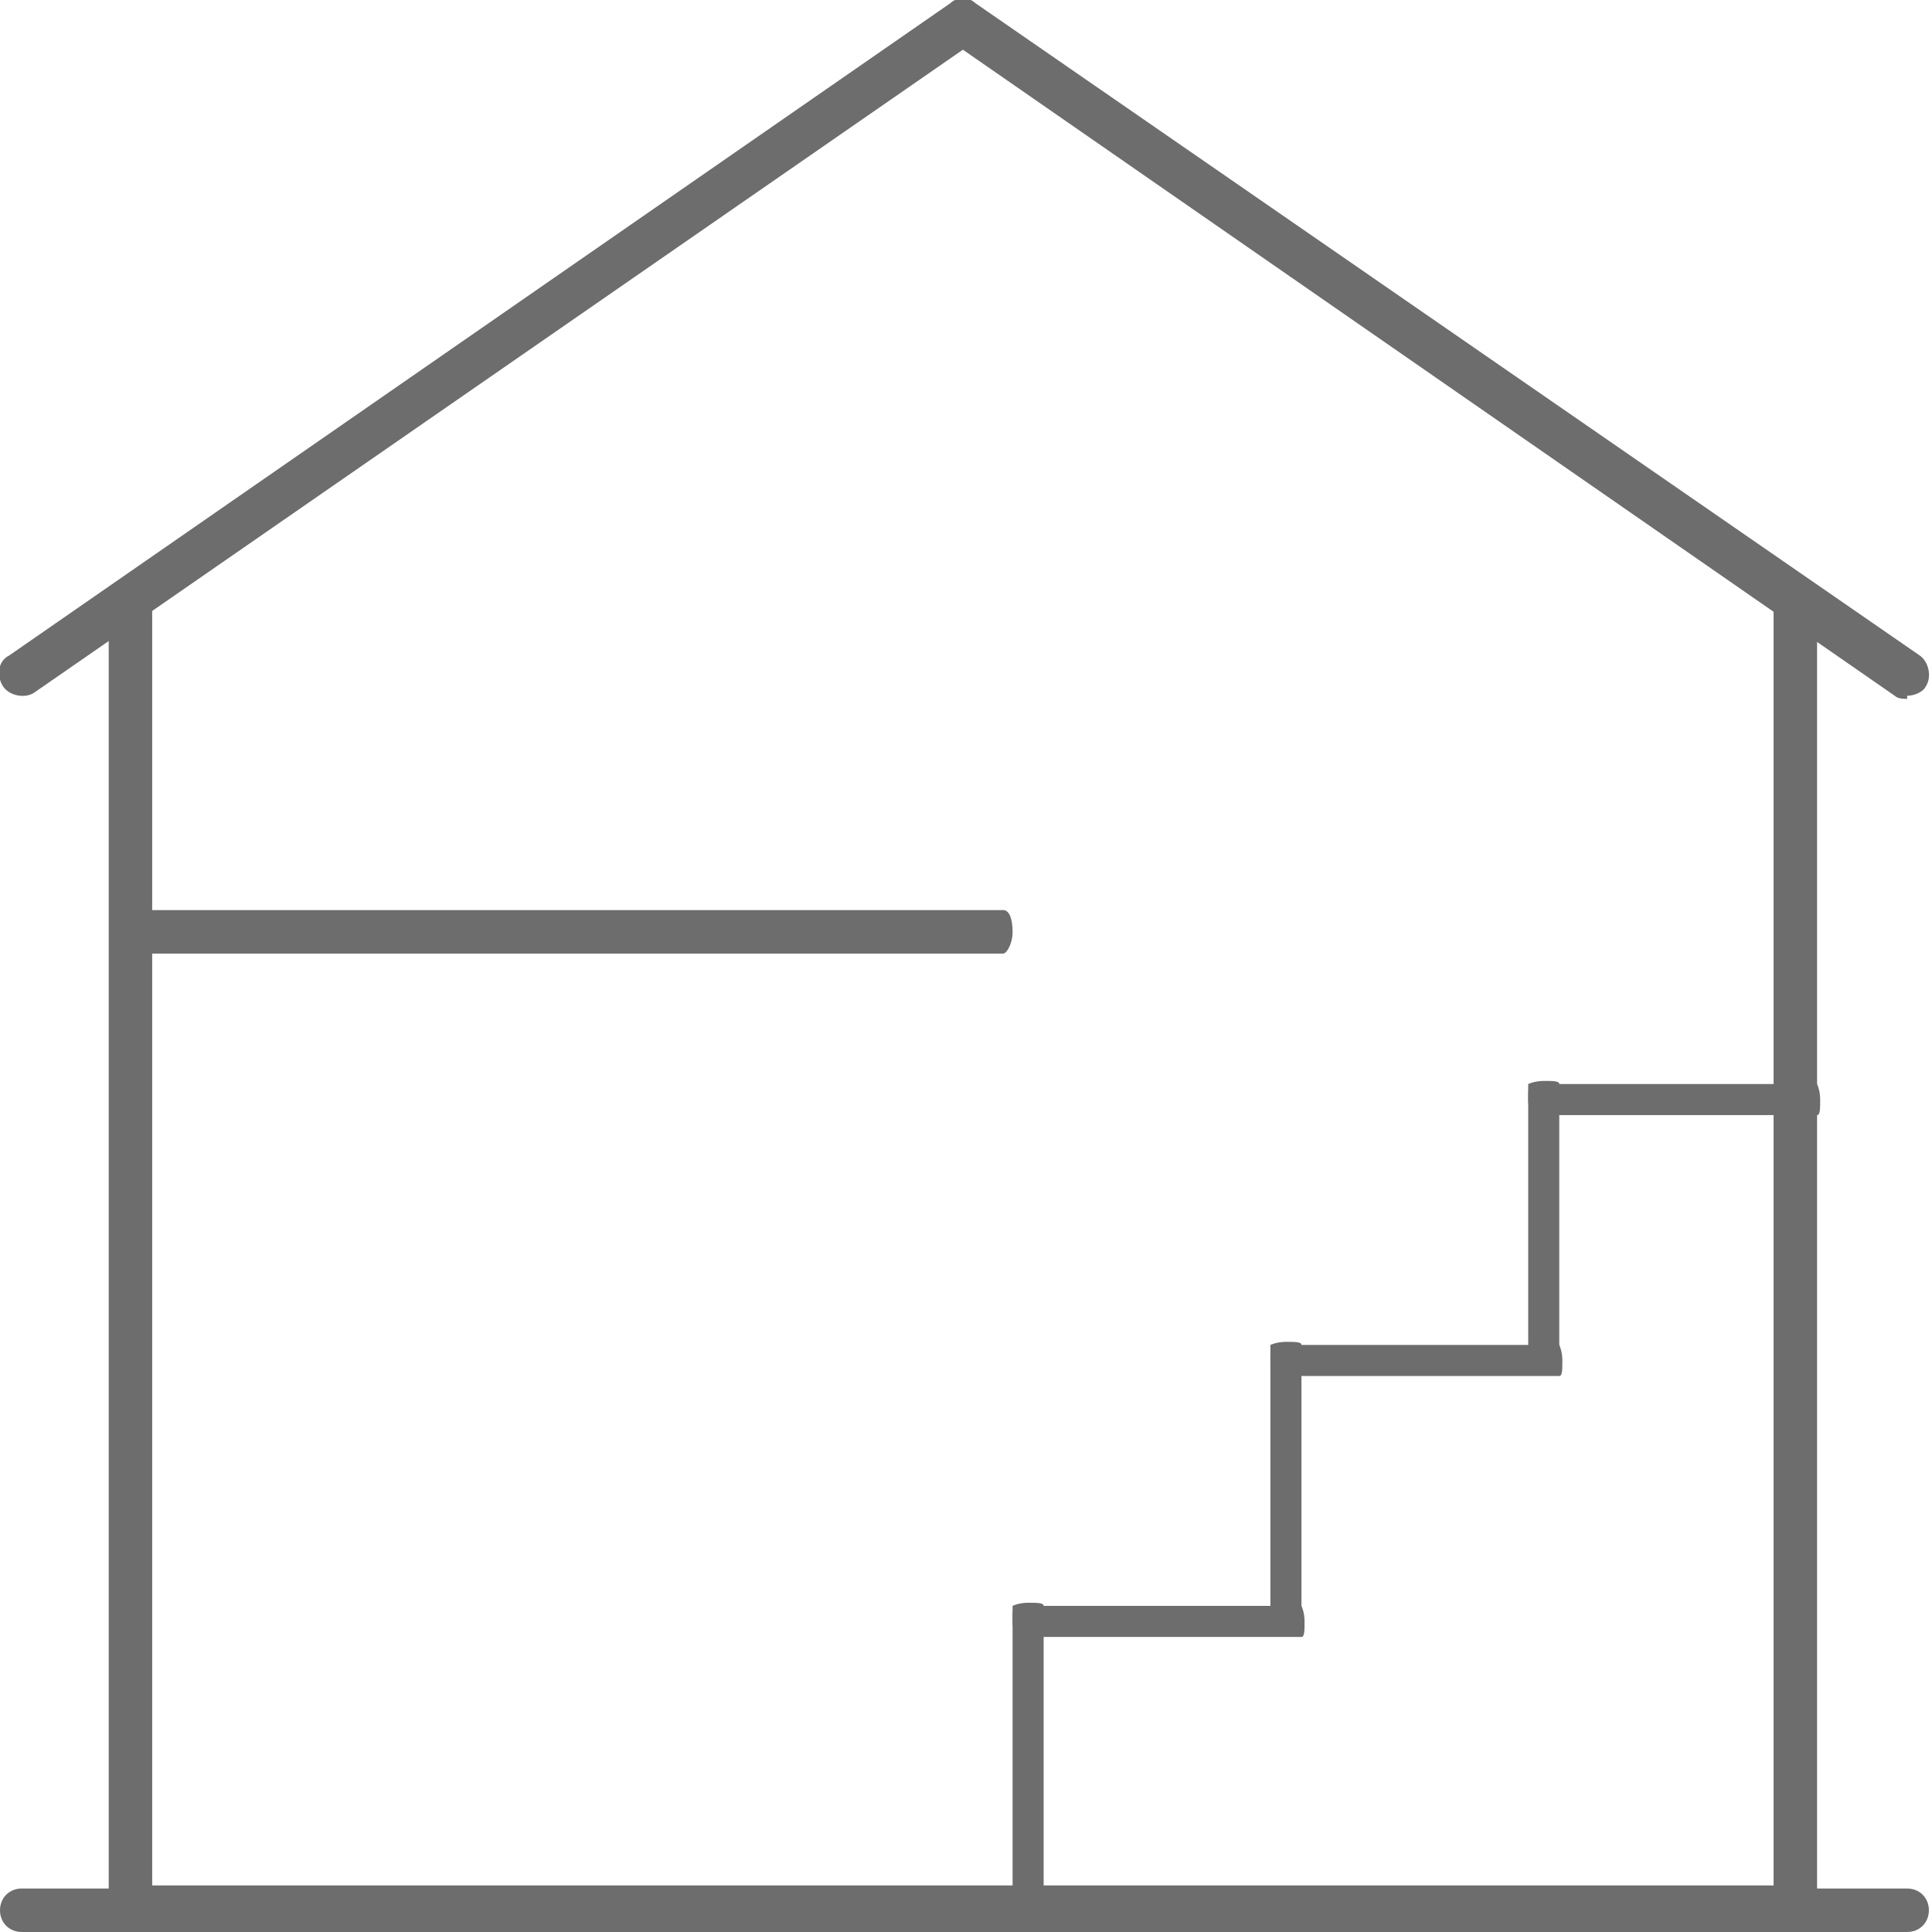
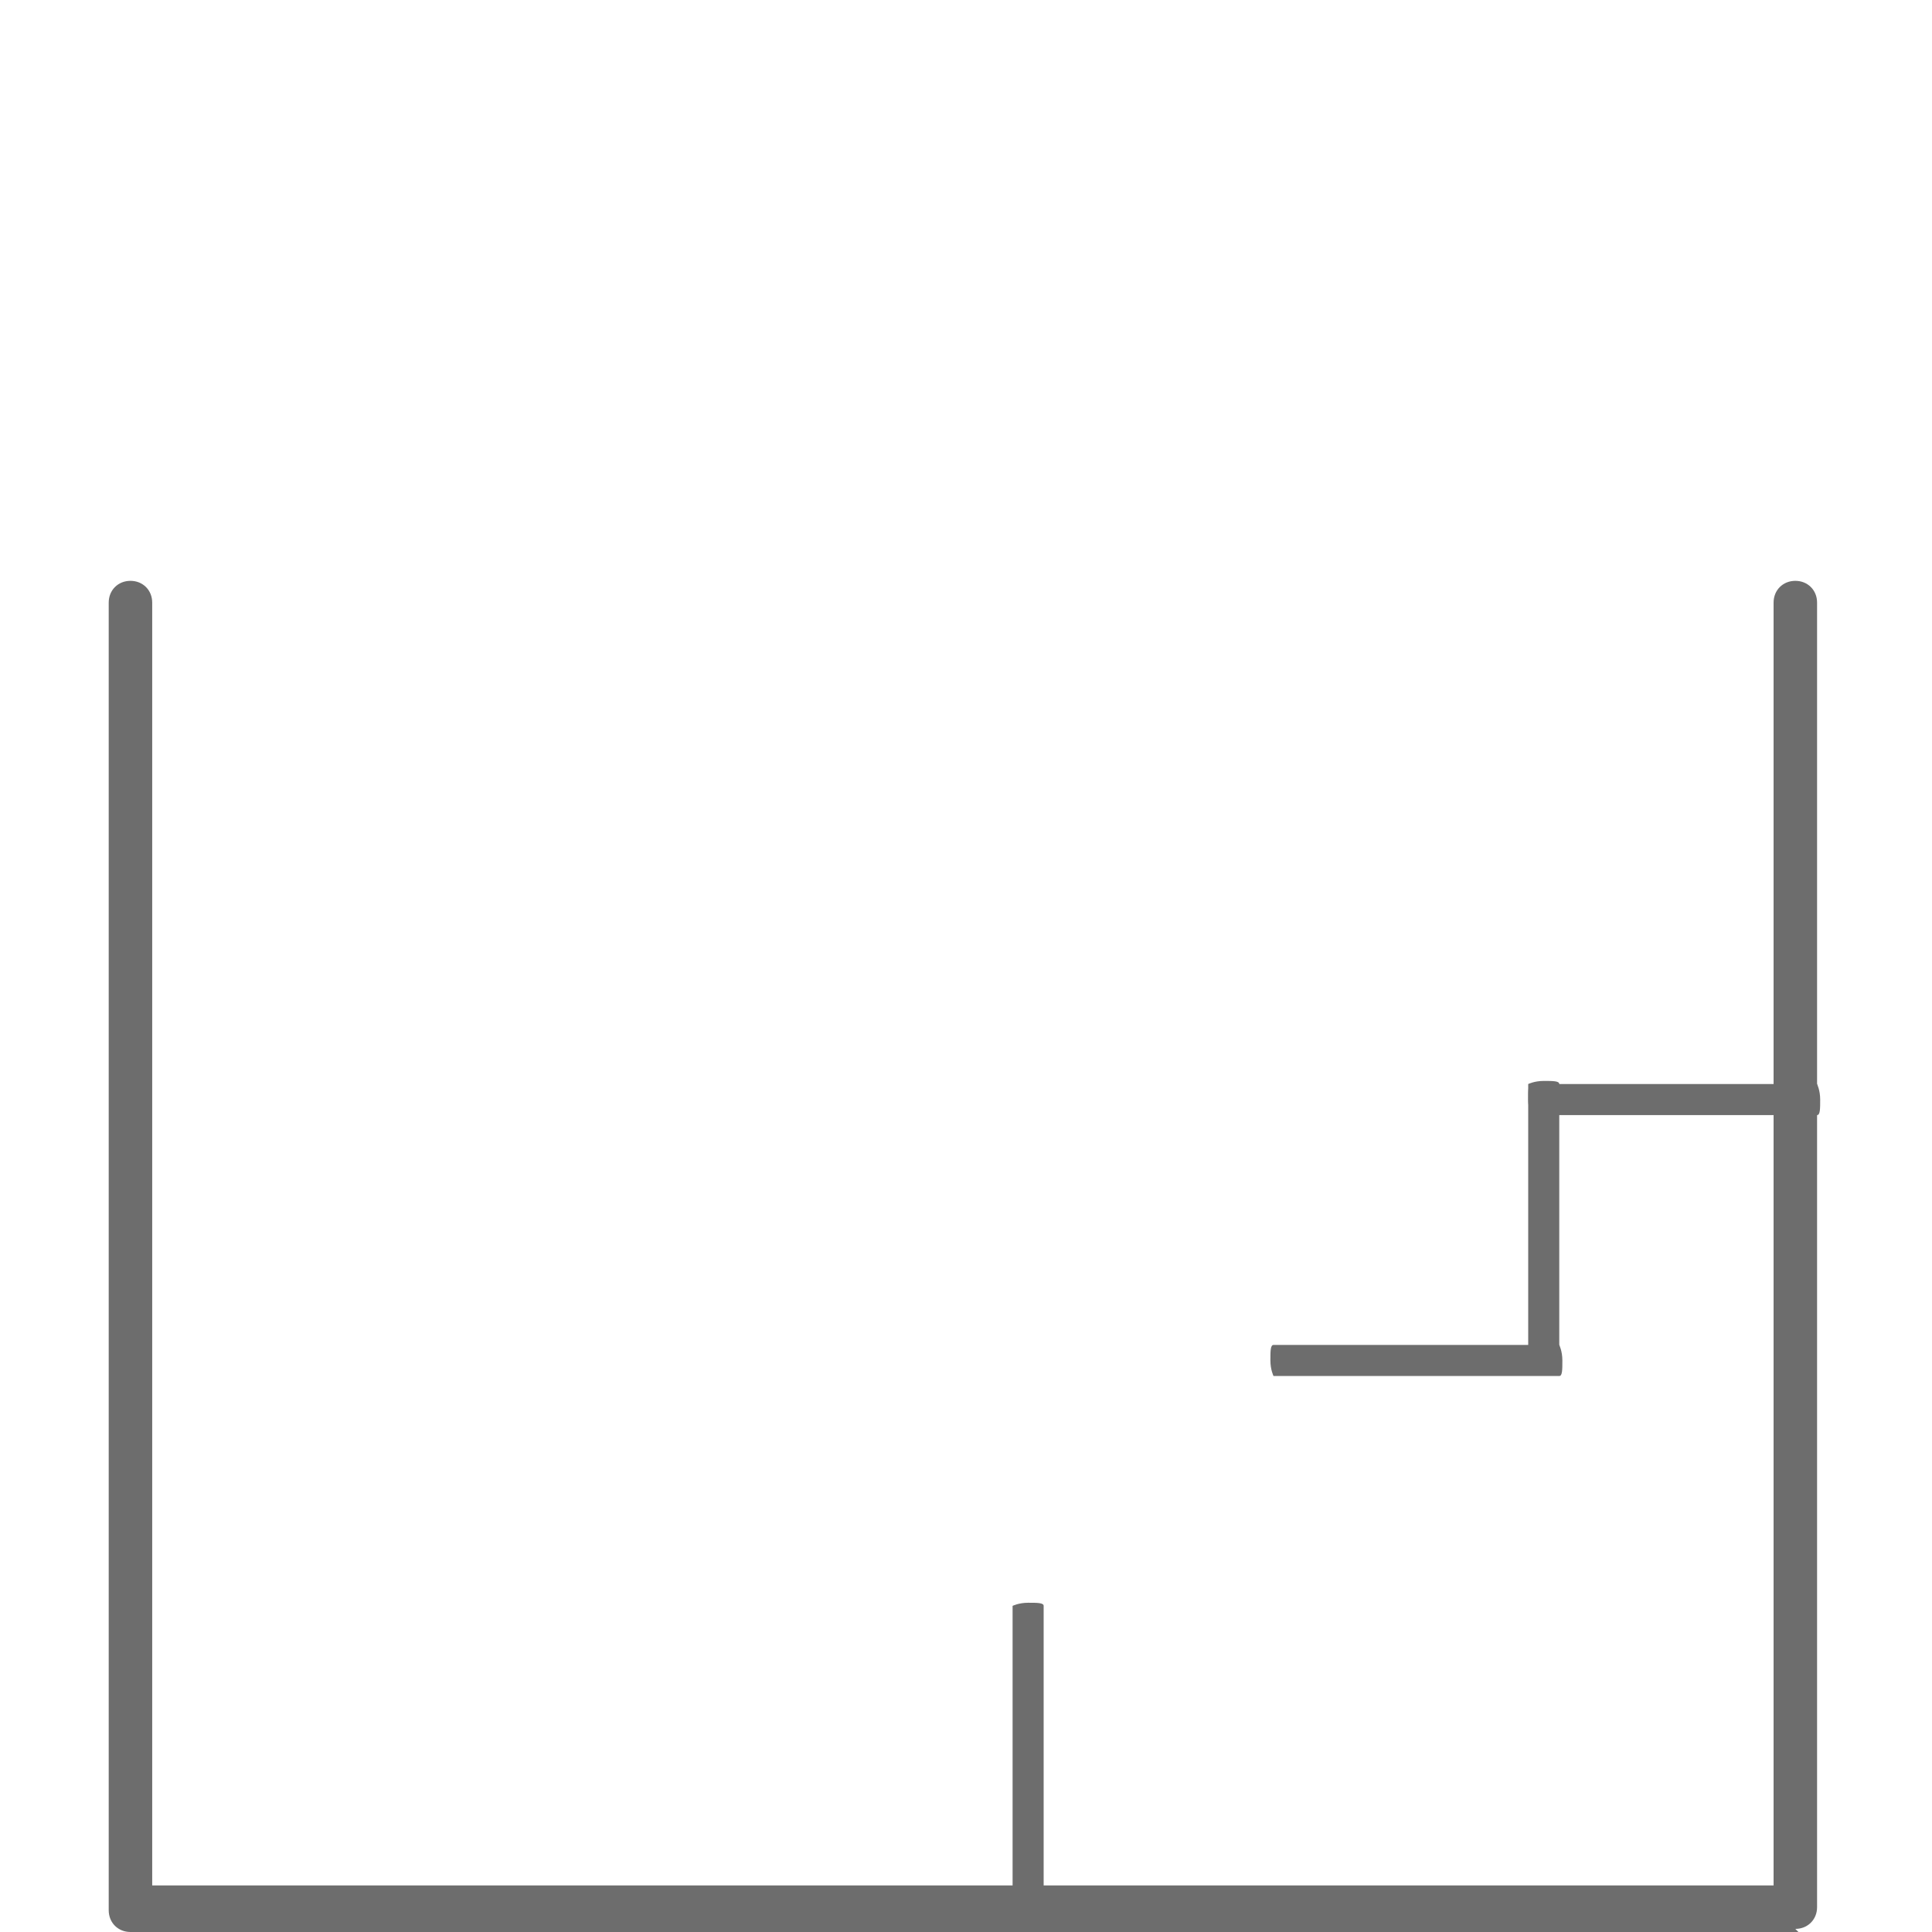
<svg xmlns="http://www.w3.org/2000/svg" id="uuid-cf17778b-7b60-4379-9261-5d353b9727f0" version="1.1" viewBox="0 0 62.2 62.2">
  <defs>
    <style>
      .st0 {
        fill: #6d6d6d;
      }
    </style>
  </defs>
  <path class="st0" d="M57.9,62.2H4.2c-.4,0-.7-.3-.7-.7V19.4c0-.4.3-.7.7-.7s.7.3.7.7v41.3h52.2V19.4c0-.4.3-.7.7-.7s.7.3.7.7v42c0,.4-.3.7-.7.7h0Z" />
-   <path class="st0" d="M61.4,22.5c-.1,0-.3,0-.4-.1L31,1.6,1.1,22.3c-.3.2-.8.1-1-.2-.2-.3-.2-.8.2-1L30.6.1c.2-.2.6-.2.8,0l30.4,21c.3.2.4.7.2,1-.1.2-.4.3-.6.3Z" />
-   <path class="st0" d="M61.4,62.2H.7c-.4,0-.7-.3-.7-.7s.3-.7.7-.7h60.7c.4,0,.7.3.7.7s-.3.7-.7.7Z" />
-   <path class="st0" d="M32.4,30.7H4.3c-.2,0-.3-.3-.3-.7s.2-.7.3-.7h28c.2,0,.3.3.3.7s-.2.7-.3.7Z" />
  <path class="st0" d="M58.5,35.9h-9.2c0,0-.1-.2-.1-.5s0-.5.1-.5h9.2c0,0,.1.2.1.5s0,.5-.1.5Z" />
  <path class="st0" d="M49.2,44.1v-9.2c0,0,.2-.1.5-.1s.5,0,.5.1v9.2c0,0-.2.1-.5.1s-.5,0-.5-.1Z" />
  <path class="st0" d="M50.2,44.3h-9.2c0,0-.1-.2-.1-.5s0-.5.1-.5h9.2c0,0,.1.2.1.5s0,.5-.1.5Z" />
-   <path class="st0" d="M40.9,52.5v-9.2c0,0,.2-.1.5-.1s.5,0,.5.1v9.2c0,0-.2.1-.5.1s-.5,0-.5-.1Z" />
-   <path class="st0" d="M41.9,52.7h-9.2c0,0-.1-.2-.1-.5s0-.5.1-.5h9.2c0,0,.1.2.1.5s0,.5-.1.5Z" />
  <path class="st0" d="M32.6,60.9v-9.2c0,0,.2-.1.5-.1s.5,0,.5.1v9.2c0,0-.2.1-.5.1s-.5,0-.5-.1Z" />
</svg>